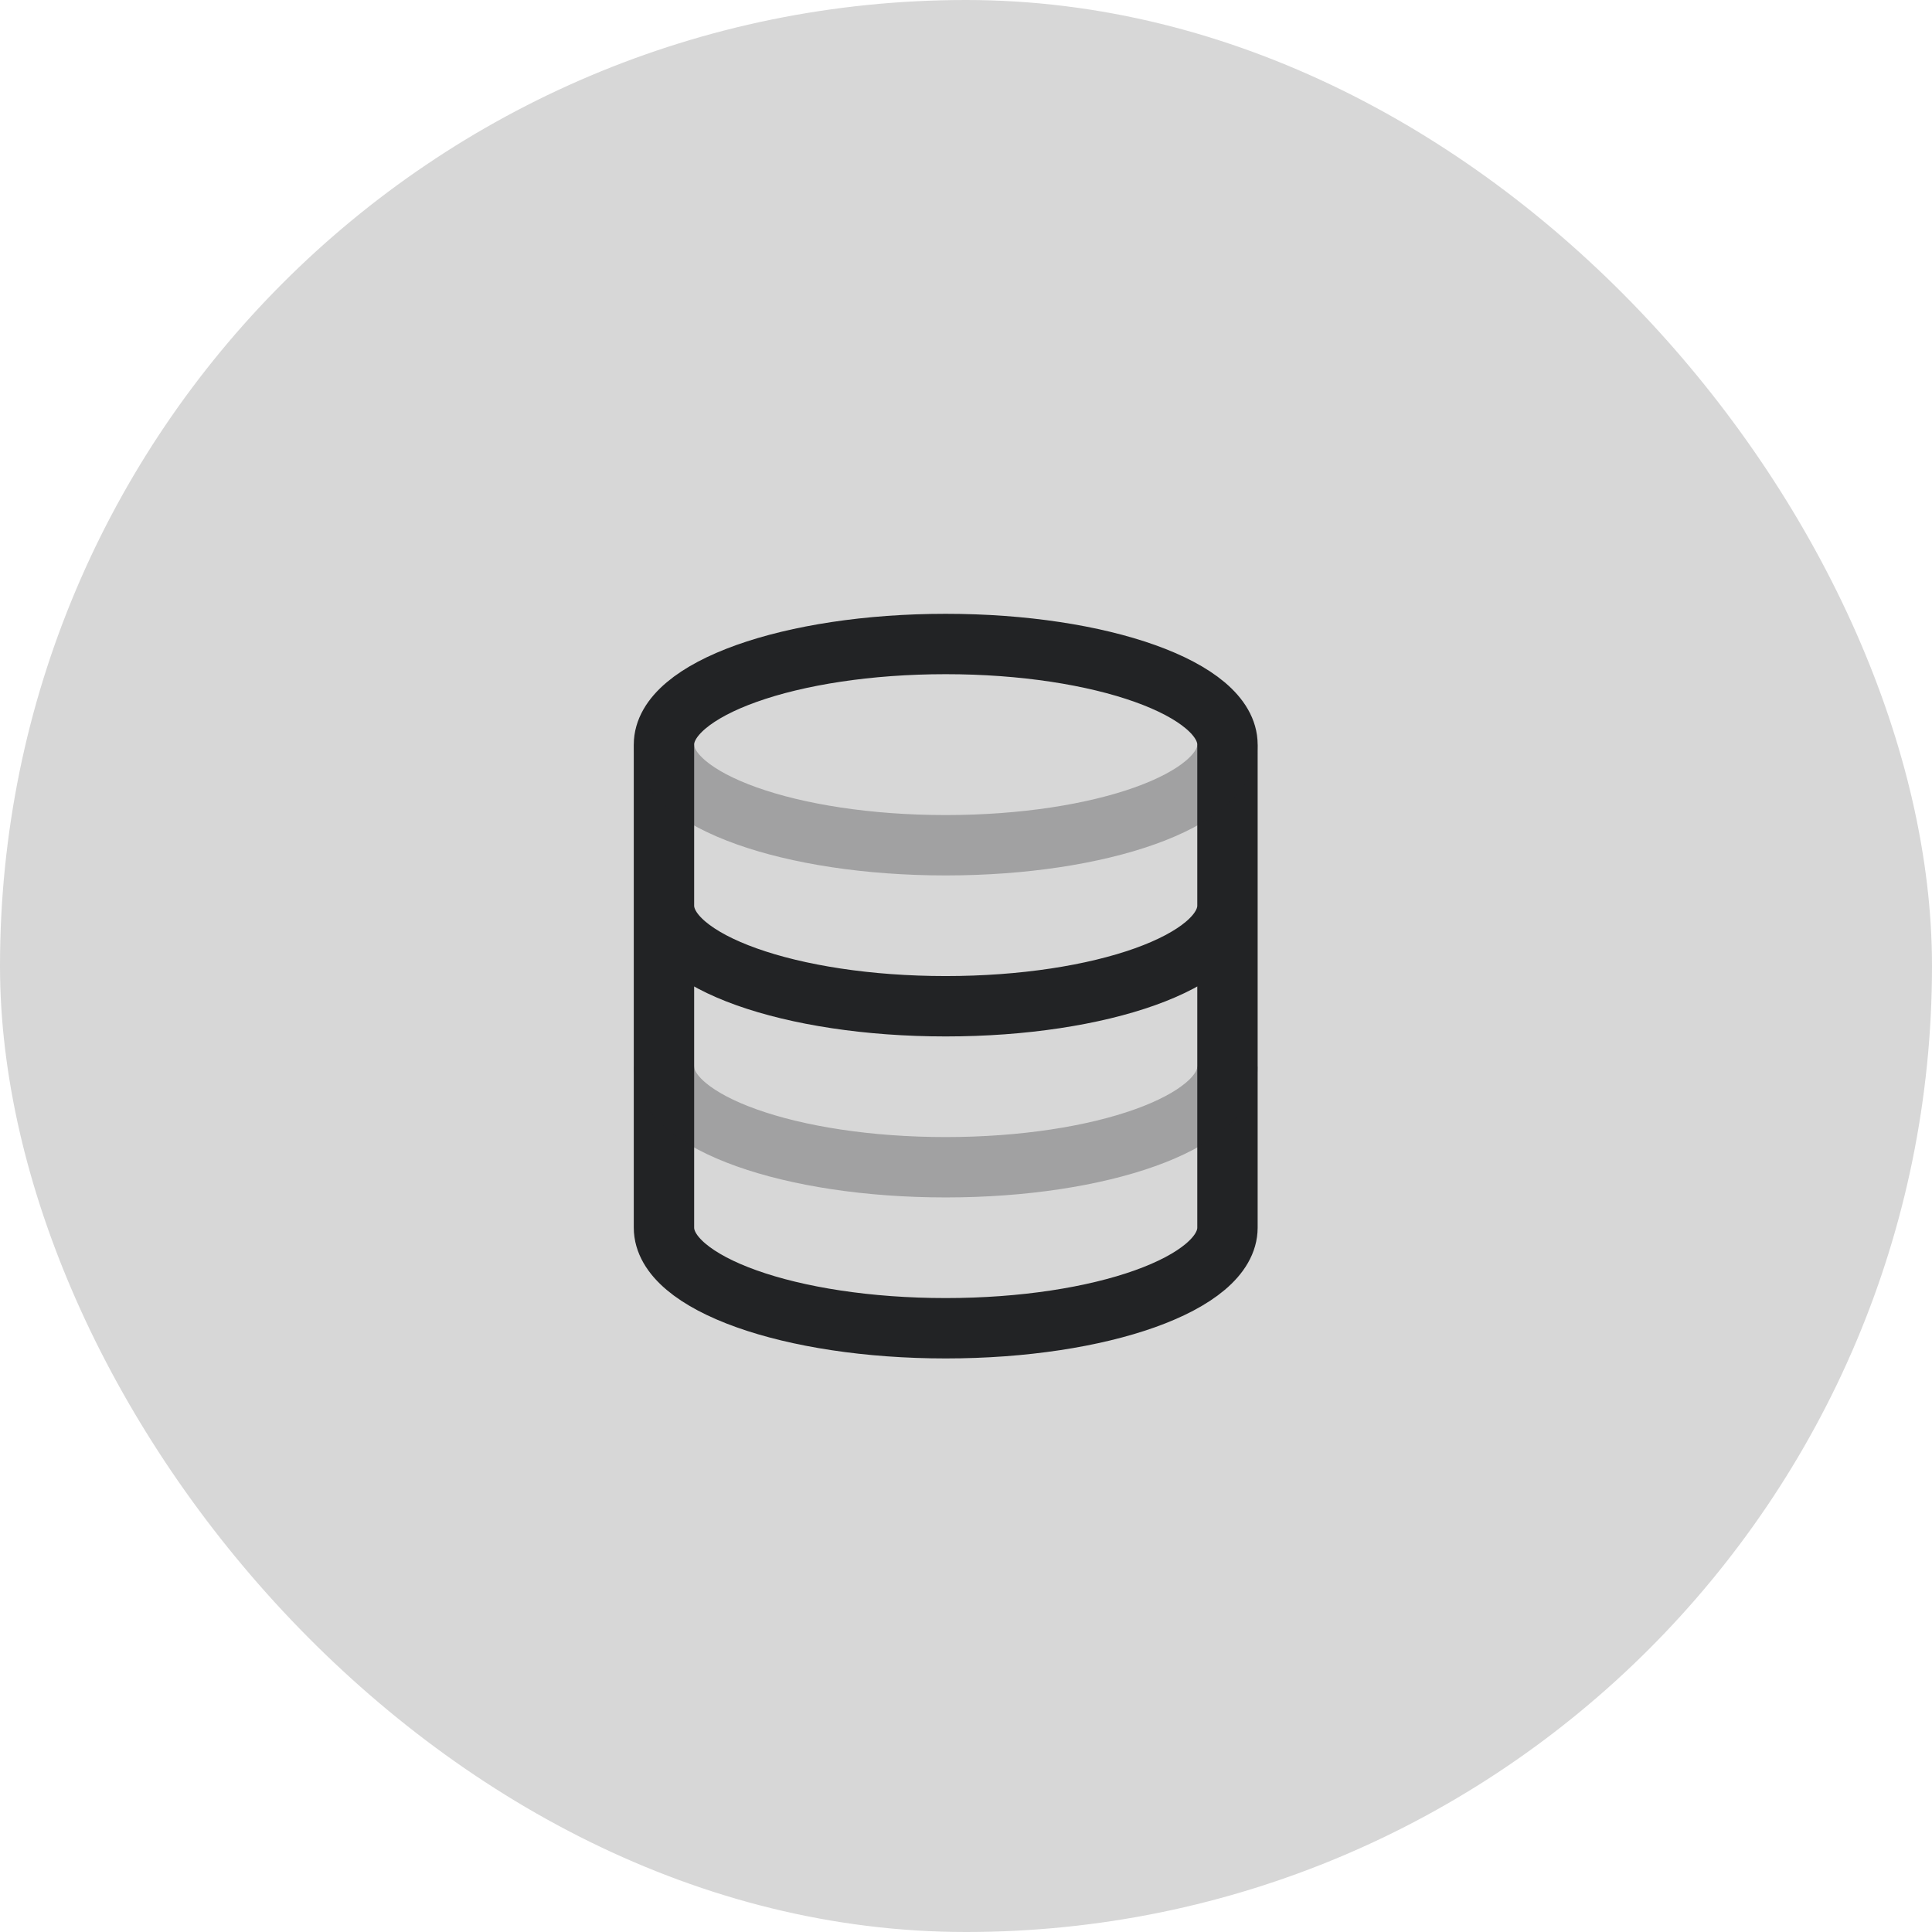
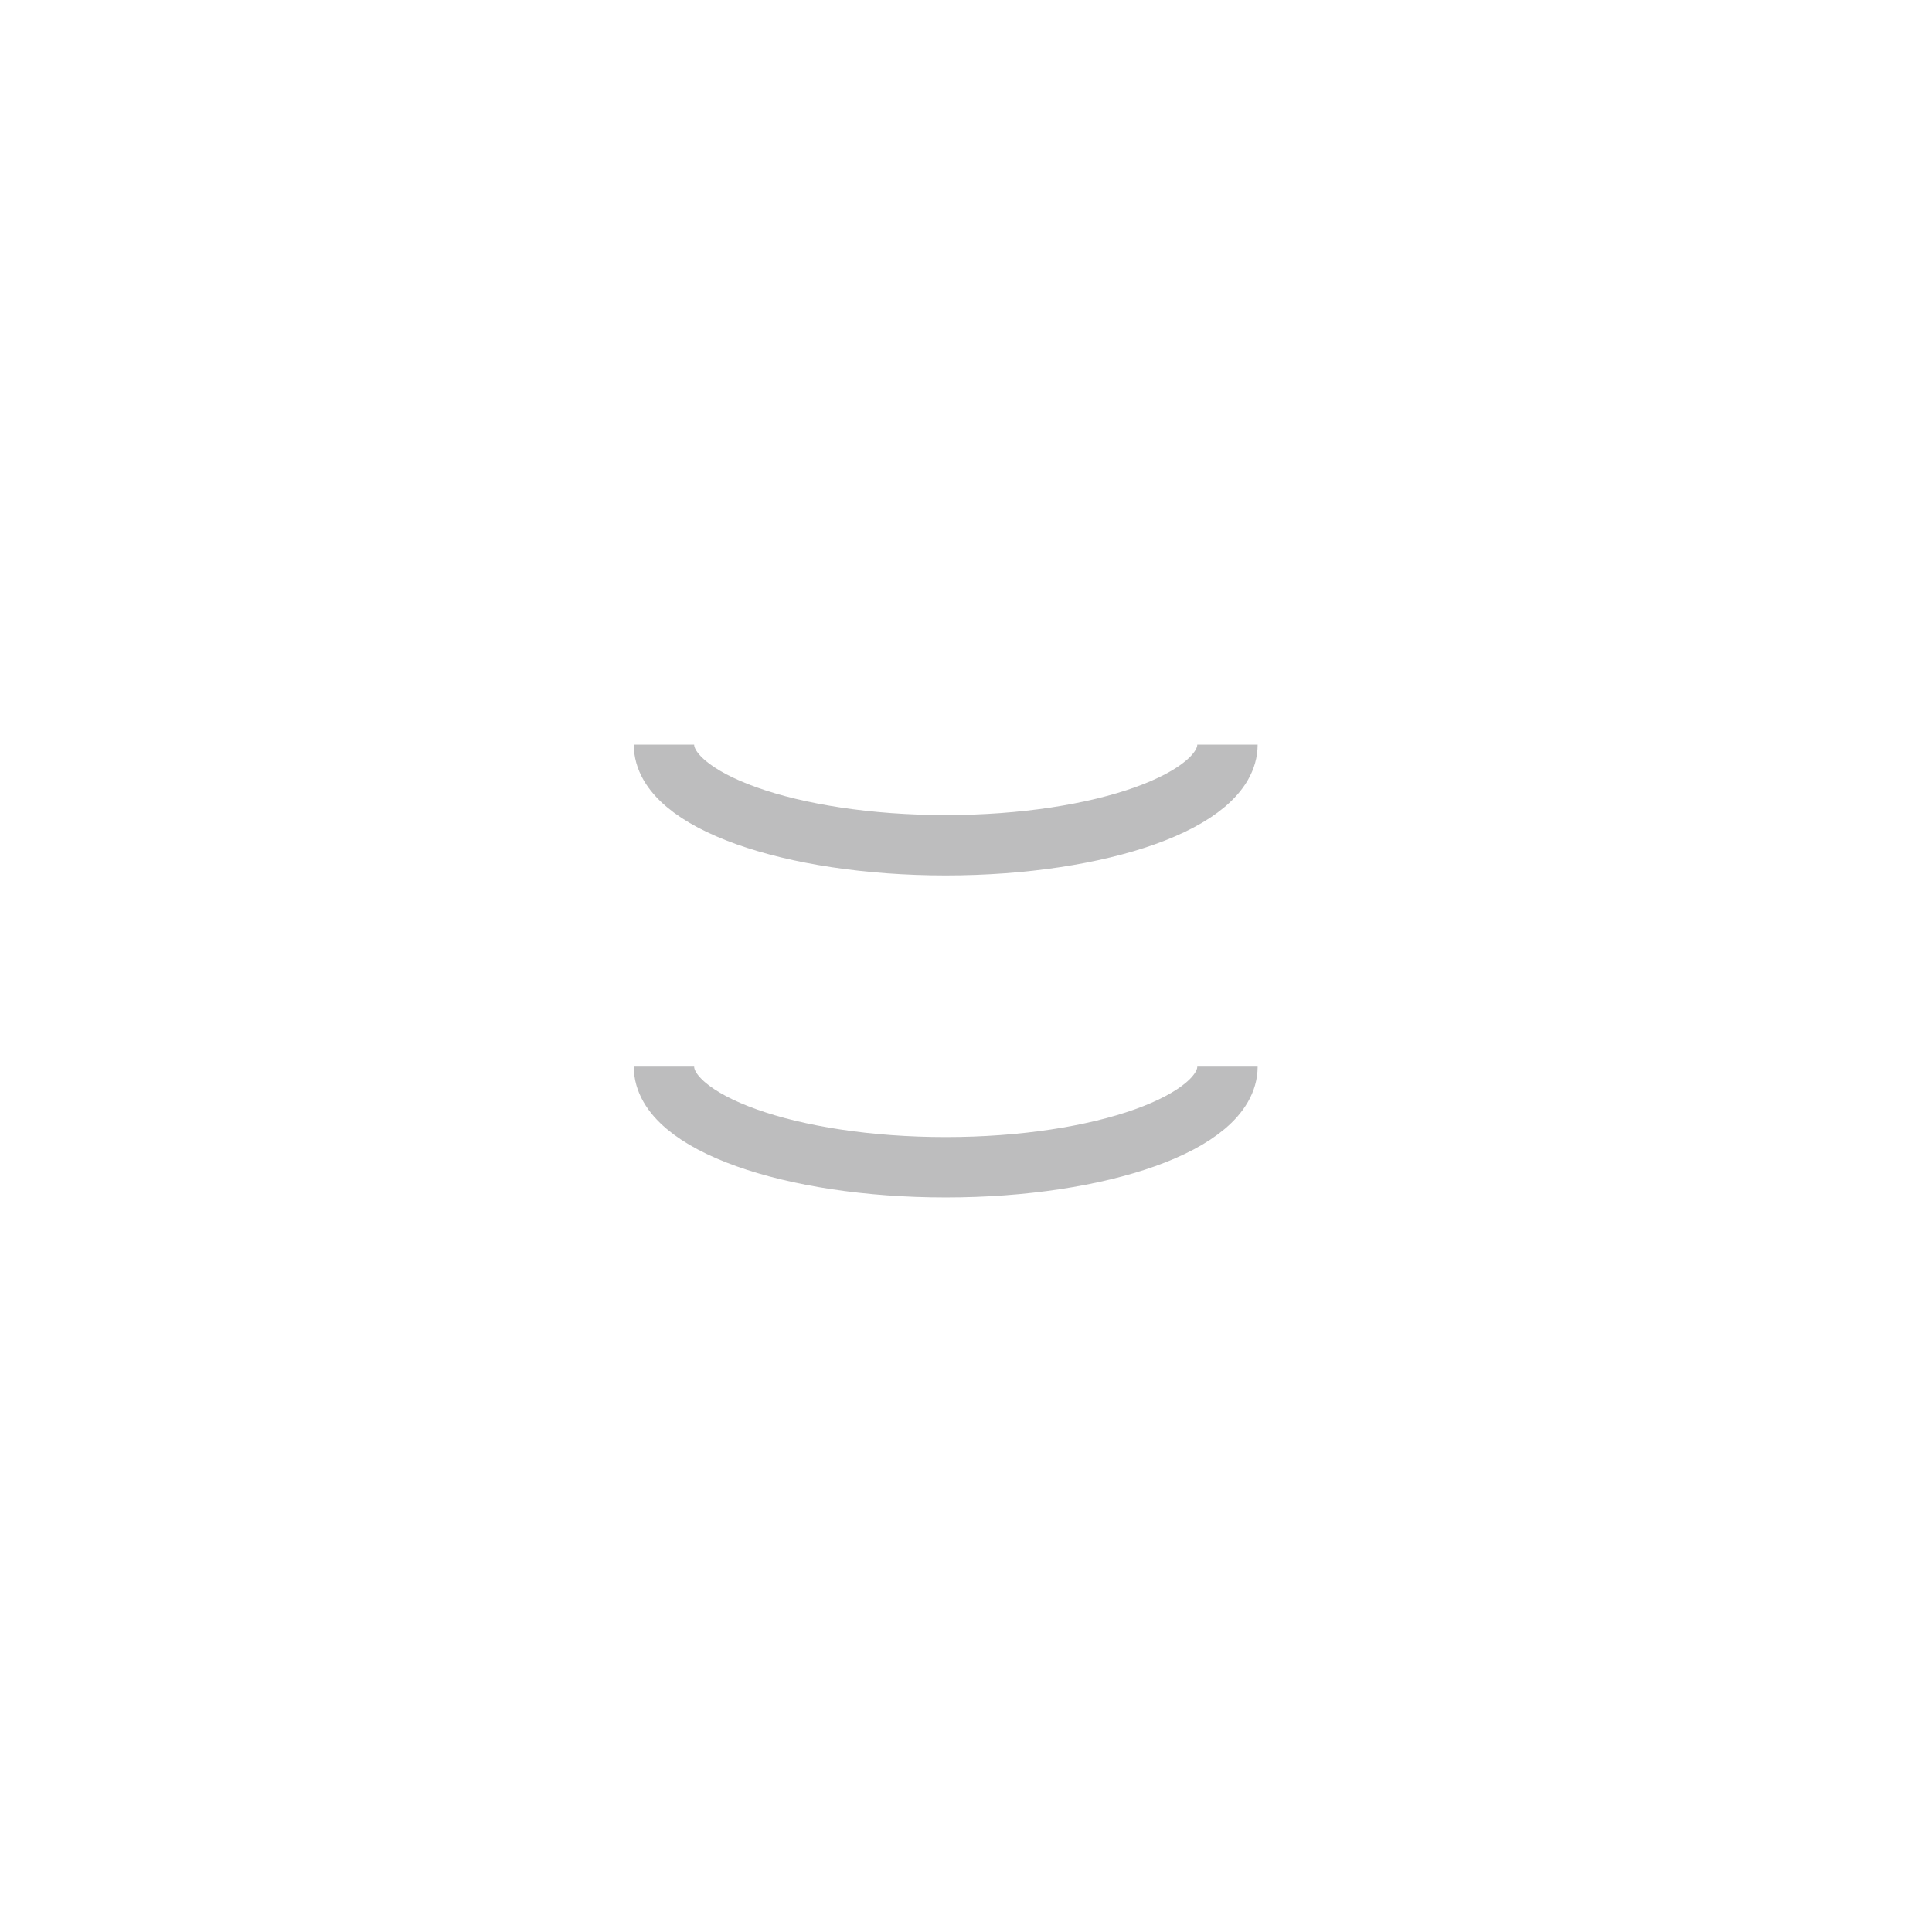
<svg xmlns="http://www.w3.org/2000/svg" width="48" height="48" viewBox="0 0 48 48" fill="none">
-   <rect width="48" height="48" rx="24" fill="#D7D7D7" />
-   <path d="M30.496 22.5C30.496 23.881 27.362 25 23.496 25C19.63 25 16.496 23.881 16.496 22.5M30.496 18.5C30.496 17.119 27.362 16 23.496 16C19.63 16 16.496 17.119 16.496 18.5V30.5C16.496 31.881 19.63 33 23.496 33C27.362 33 30.496 31.881 30.496 30.5V18.5Z" stroke="#222325" stroke-width="1.5" />
  <path opacity="0.3" d="M30.496 18.5C30.496 19.881 27.362 21 23.496 21C19.63 21 16.496 19.881 16.496 18.5M30.496 26.5C30.496 27.881 27.362 29 23.496 29C19.63 29 16.496 27.881 16.496 26.5" stroke="#222325" stroke-width="1.5" />
</svg>